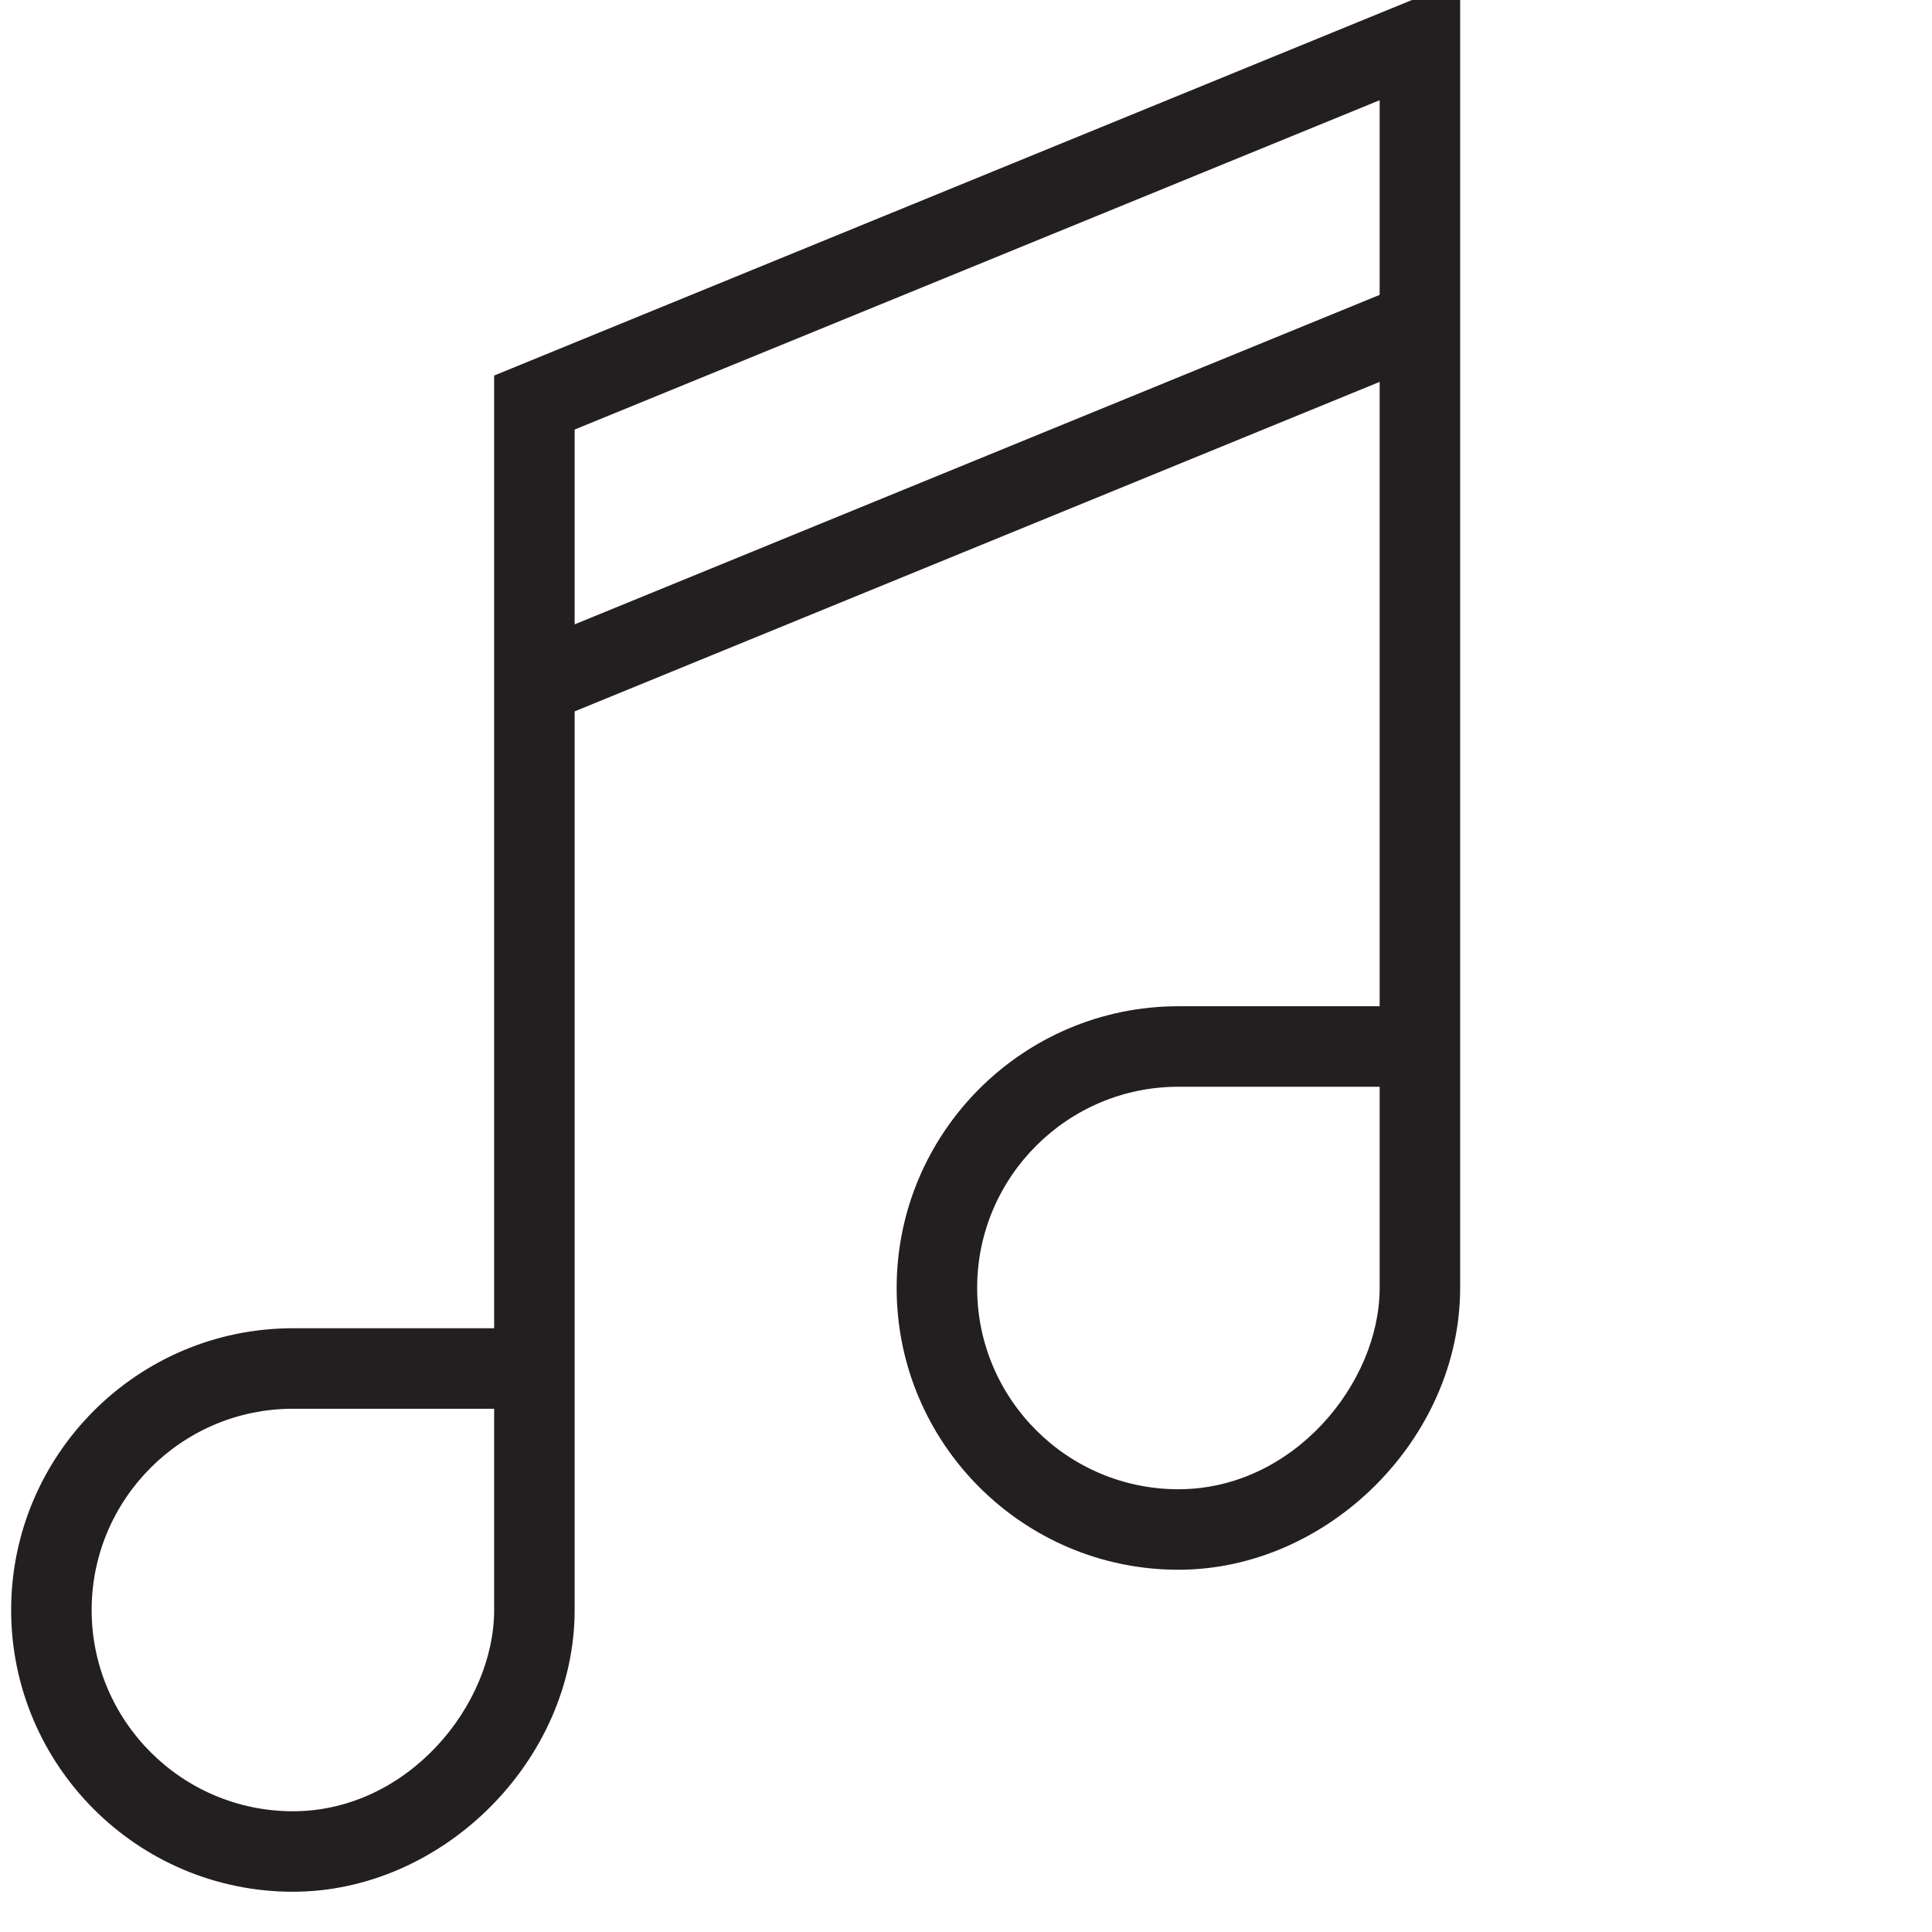
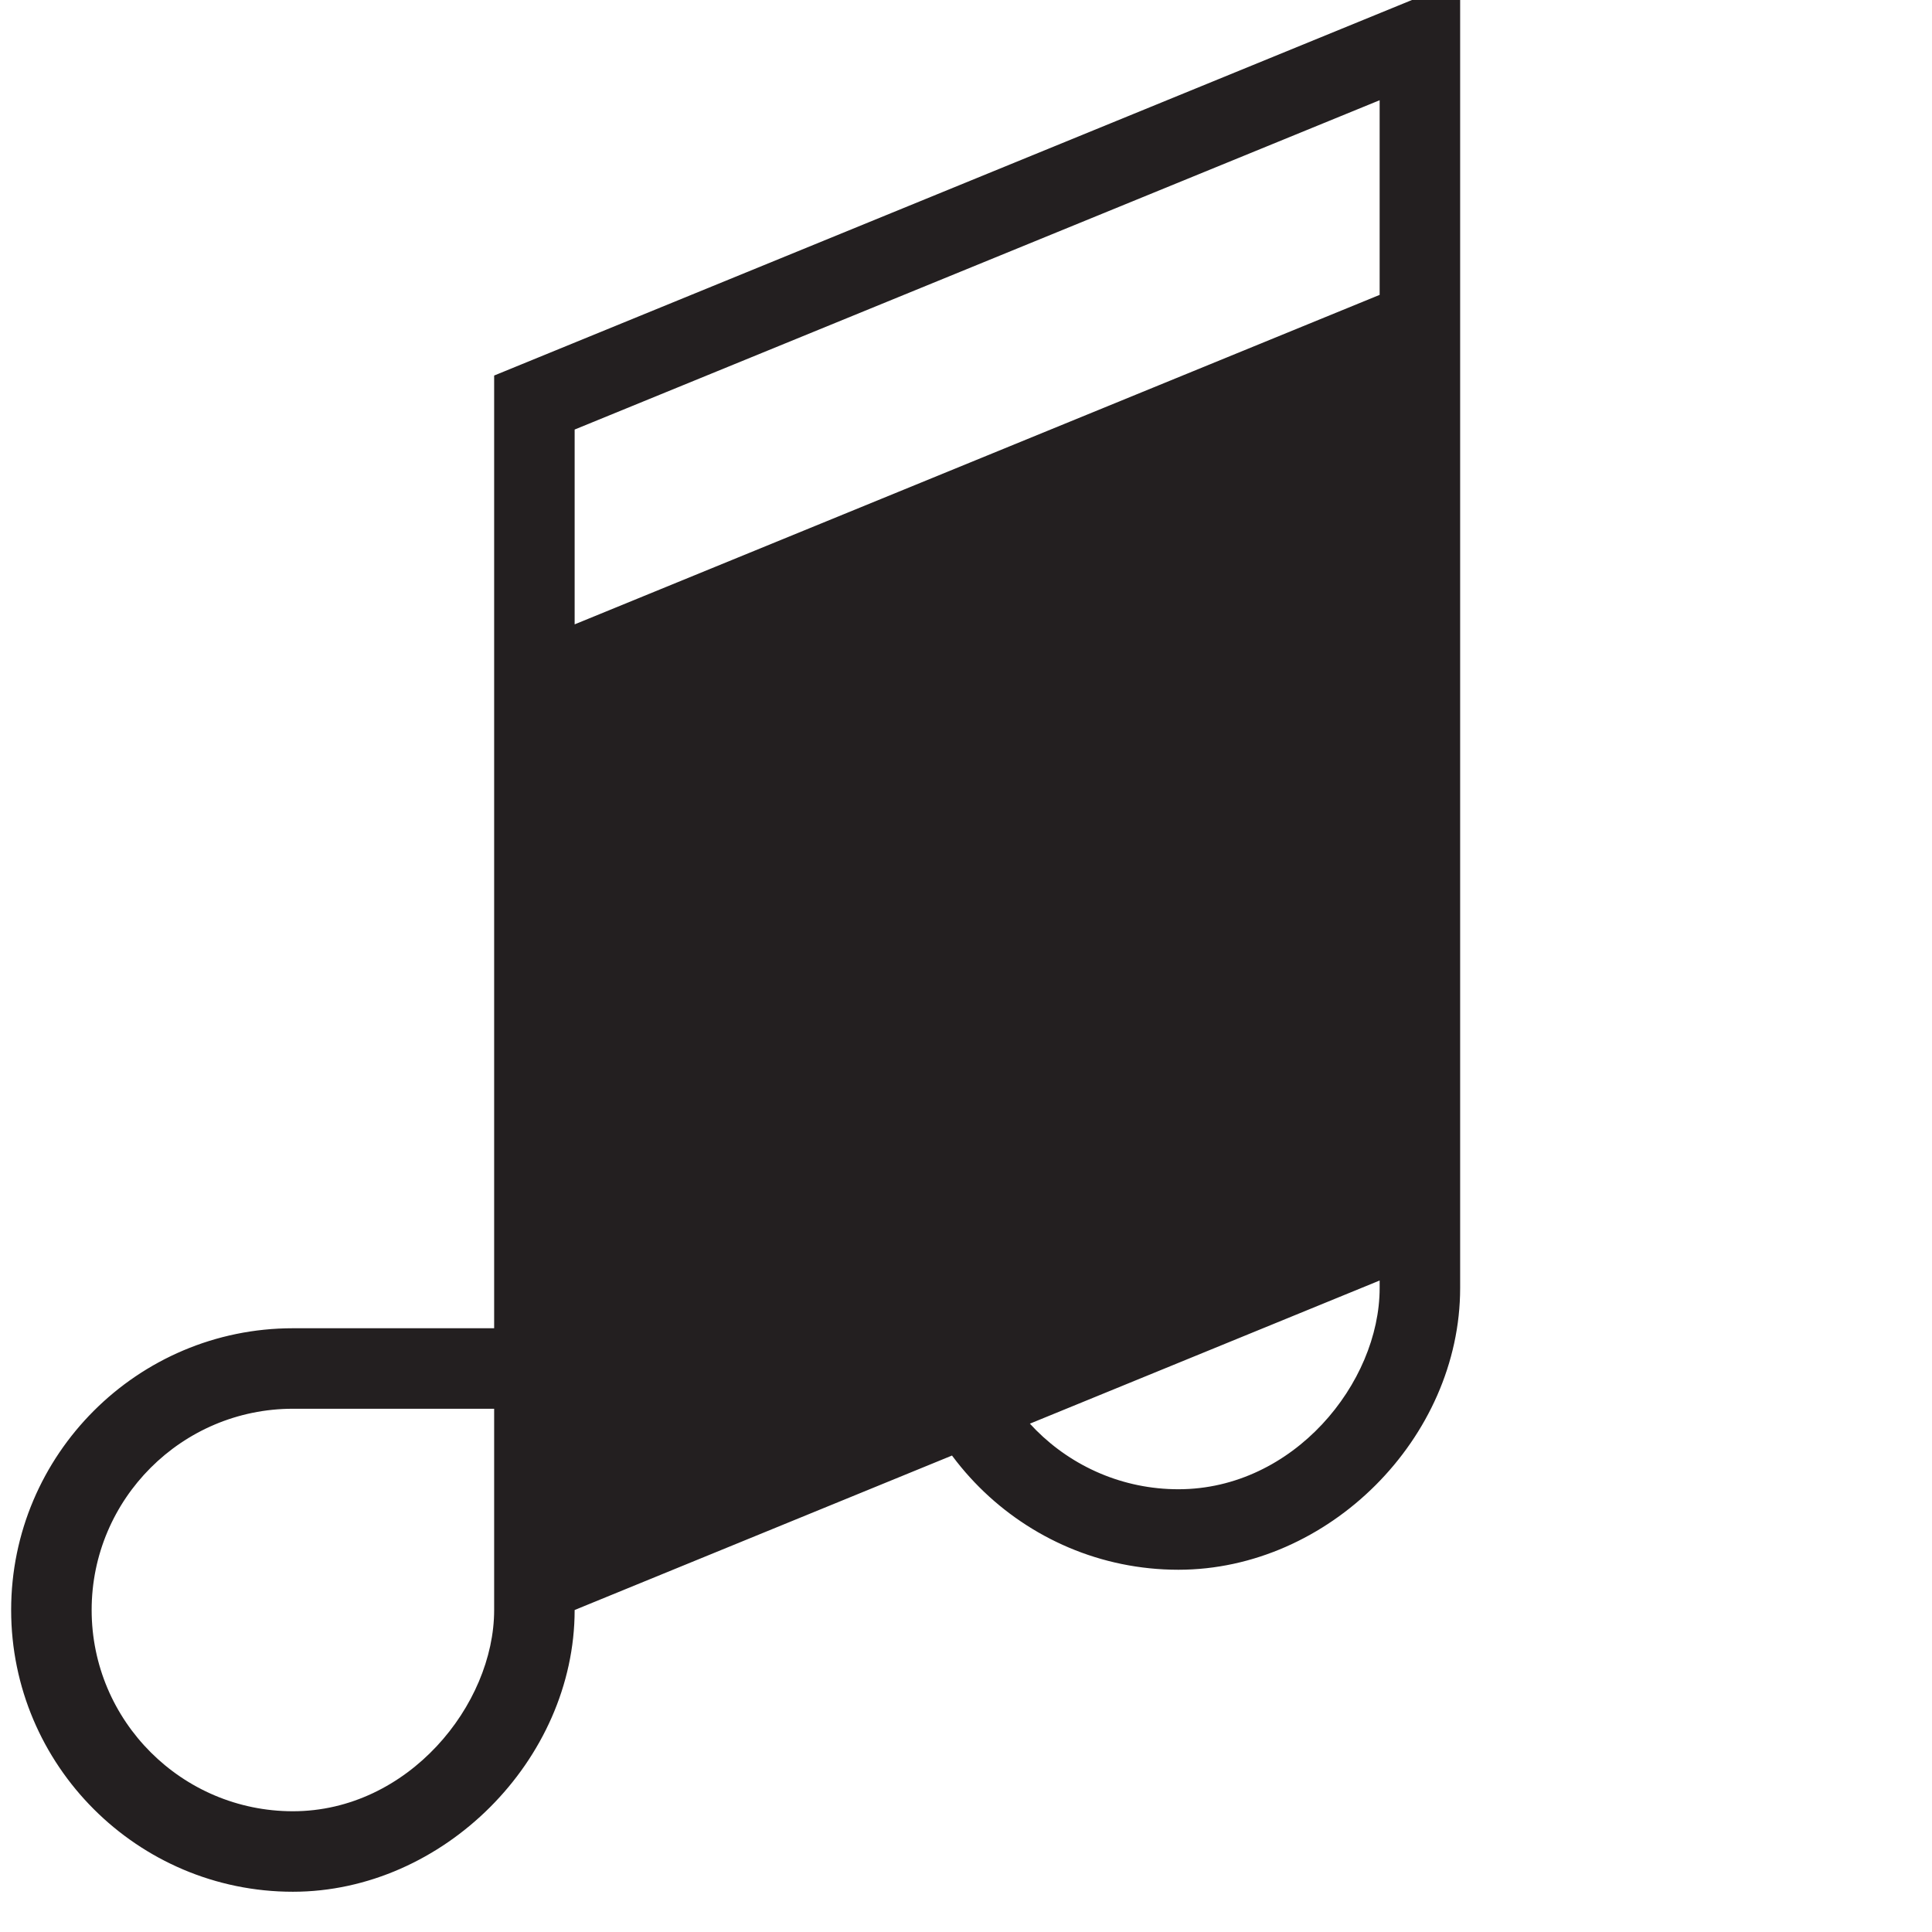
<svg xmlns="http://www.w3.org/2000/svg" width="48" height="48" viewBox="0 0 48 48">
-   <path fill="#231F20" d="M12.277 9.33V33h-5c-3.86 0-7 3.14-7 7s3.14 7 7 7c3.73 0 7-3.27 7-7V17.674l20-8.186V25h-5c-3.86 0-7 3.14-7 7s3.14 7 7 7c3.73 0 7-3.27 7-7V-.49l-24 9.82zm0 30.67c0 2.36-2.14 5-5 5-2.757 0-5-2.243-5-5s2.243-5 5-5h5v5zm22-8c0 2.36-2.14 5-5 5-2.757 0-5-2.243-5-5s2.243-5 5-5h5v5zm-20-16.488v-4.84l20-8.182v4.836l-20 8.186z" />
+   <path fill="#231F20" d="M12.277 9.33V33h-5c-3.86 0-7 3.14-7 7s3.14 7 7 7c3.73 0 7-3.27 7-7l20-8.186V25h-5c-3.86 0-7 3.14-7 7s3.14 7 7 7c3.73 0 7-3.27 7-7V-.49l-24 9.82zm0 30.67c0 2.36-2.14 5-5 5-2.757 0-5-2.243-5-5s2.243-5 5-5h5v5zm22-8c0 2.36-2.14 5-5 5-2.757 0-5-2.243-5-5s2.243-5 5-5h5v5zm-20-16.488v-4.84l20-8.182v4.836l-20 8.186z" />
</svg>